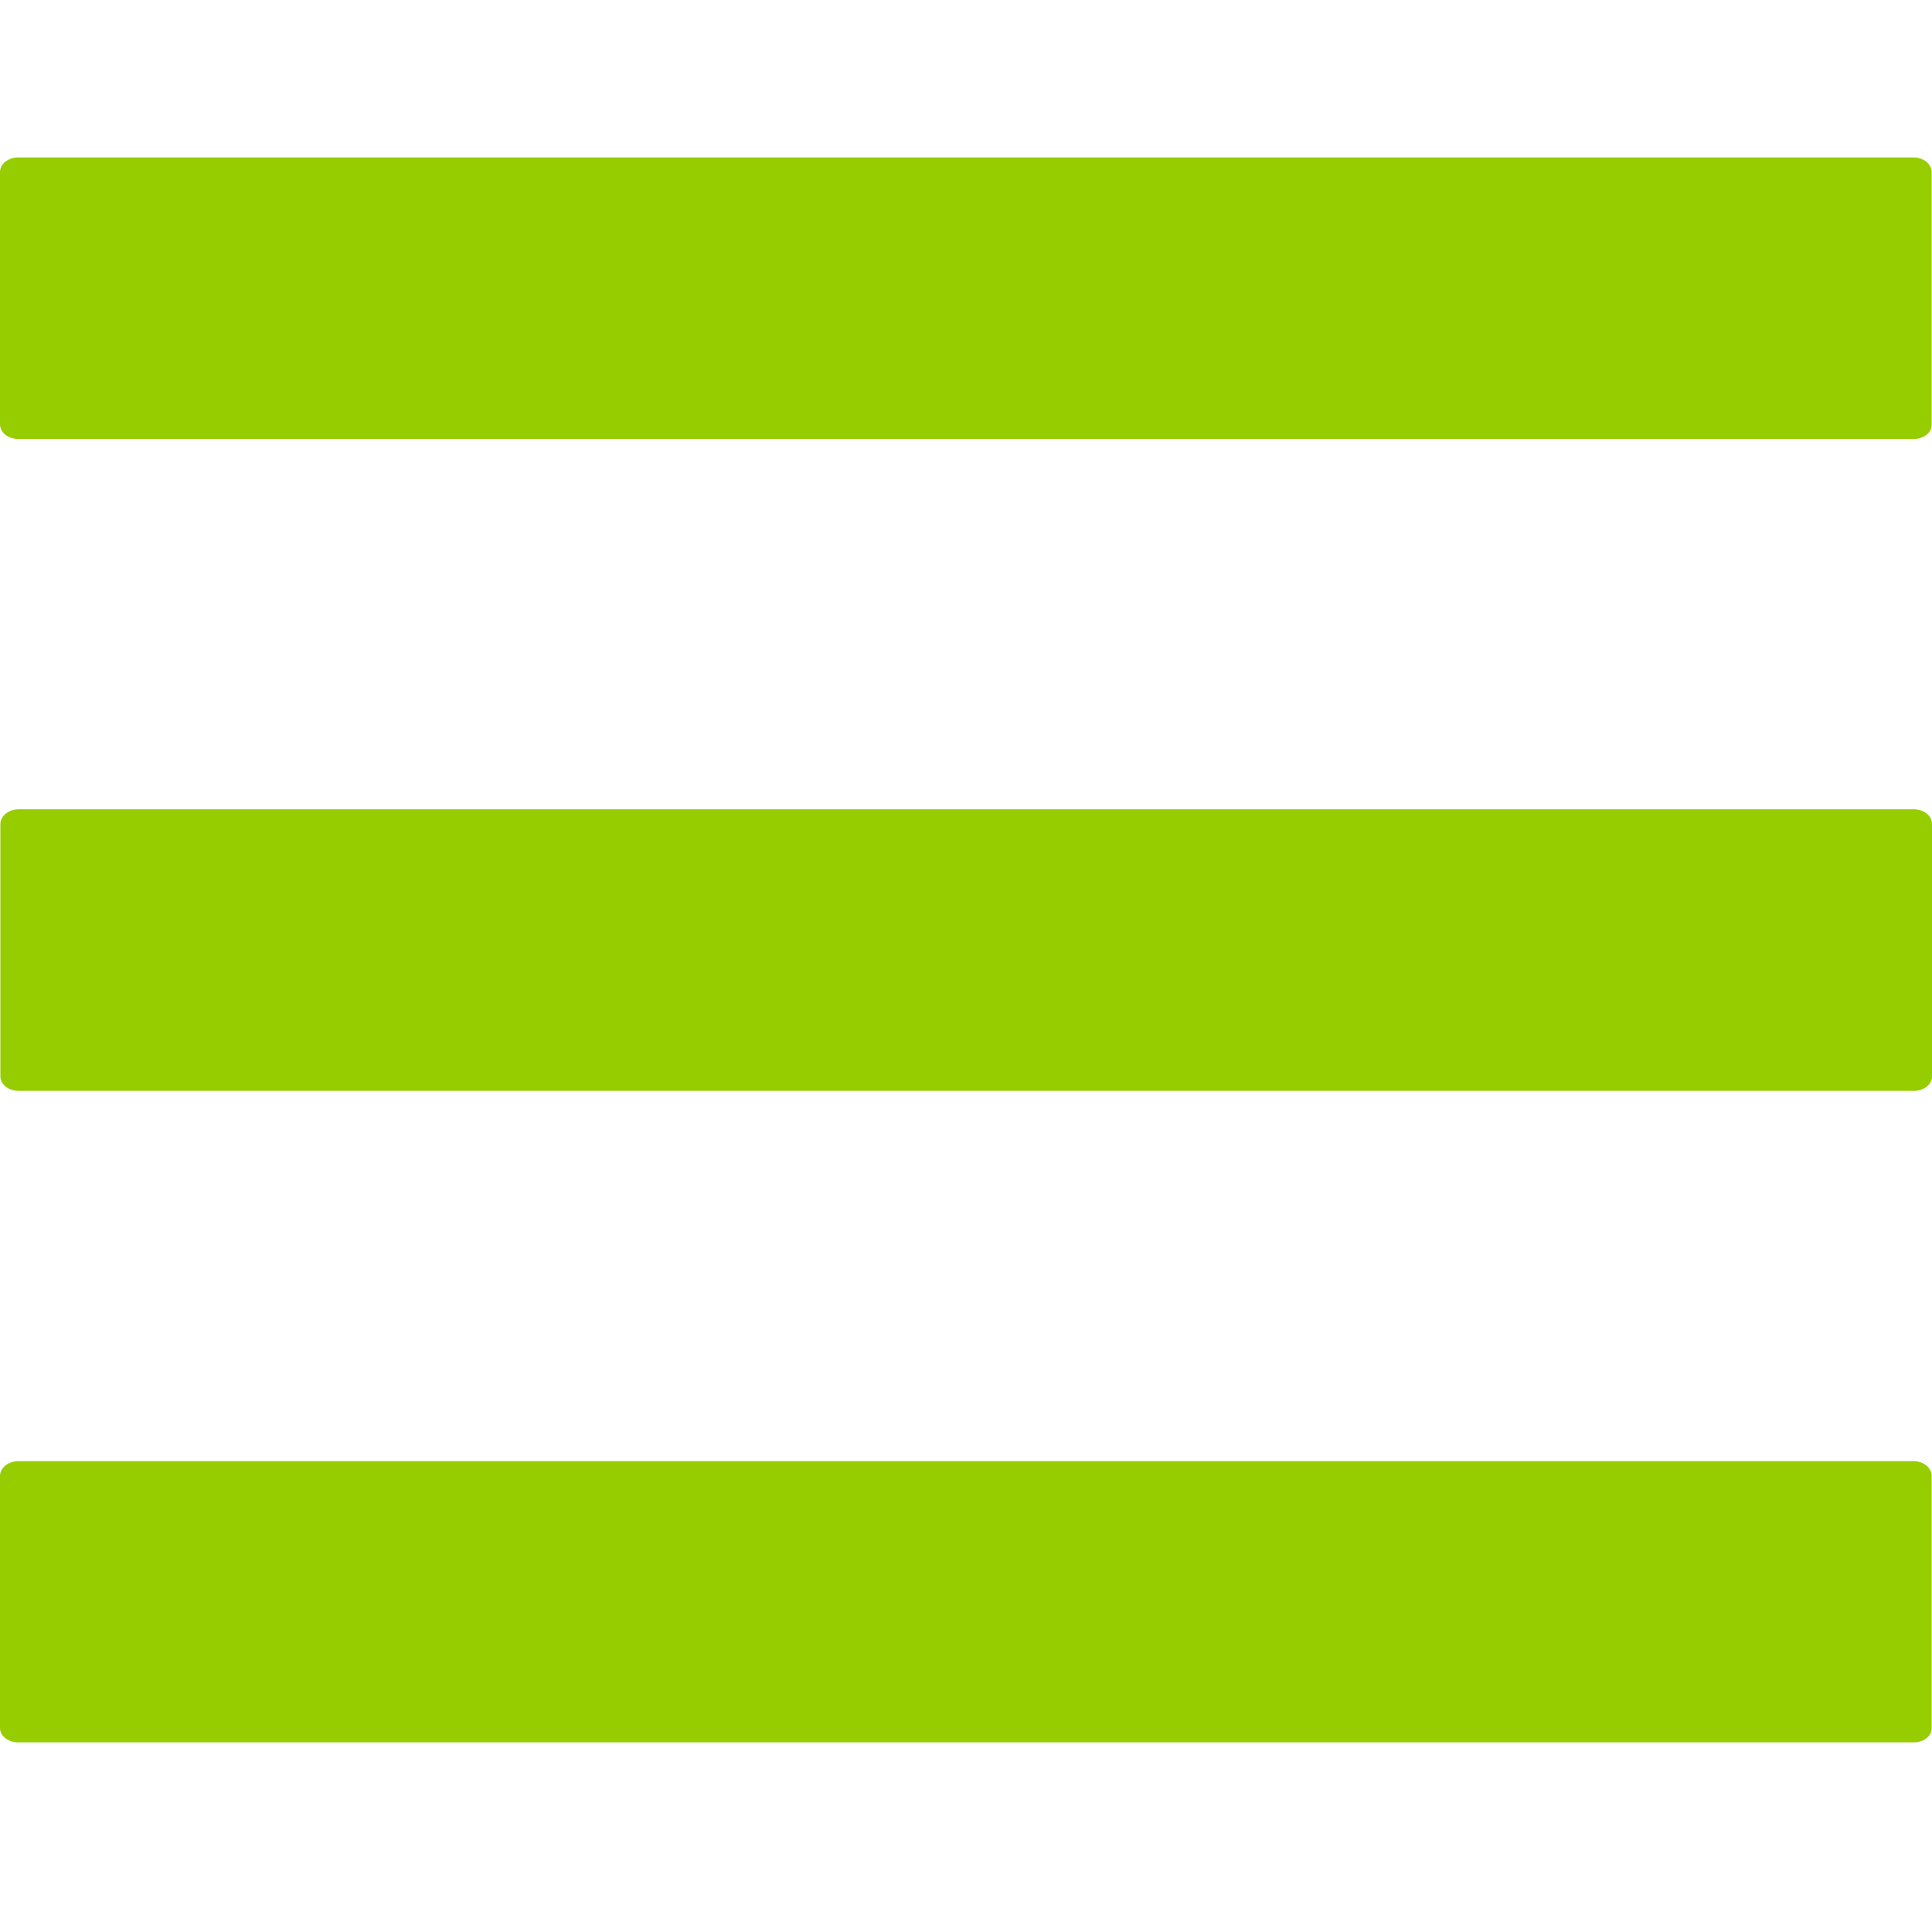
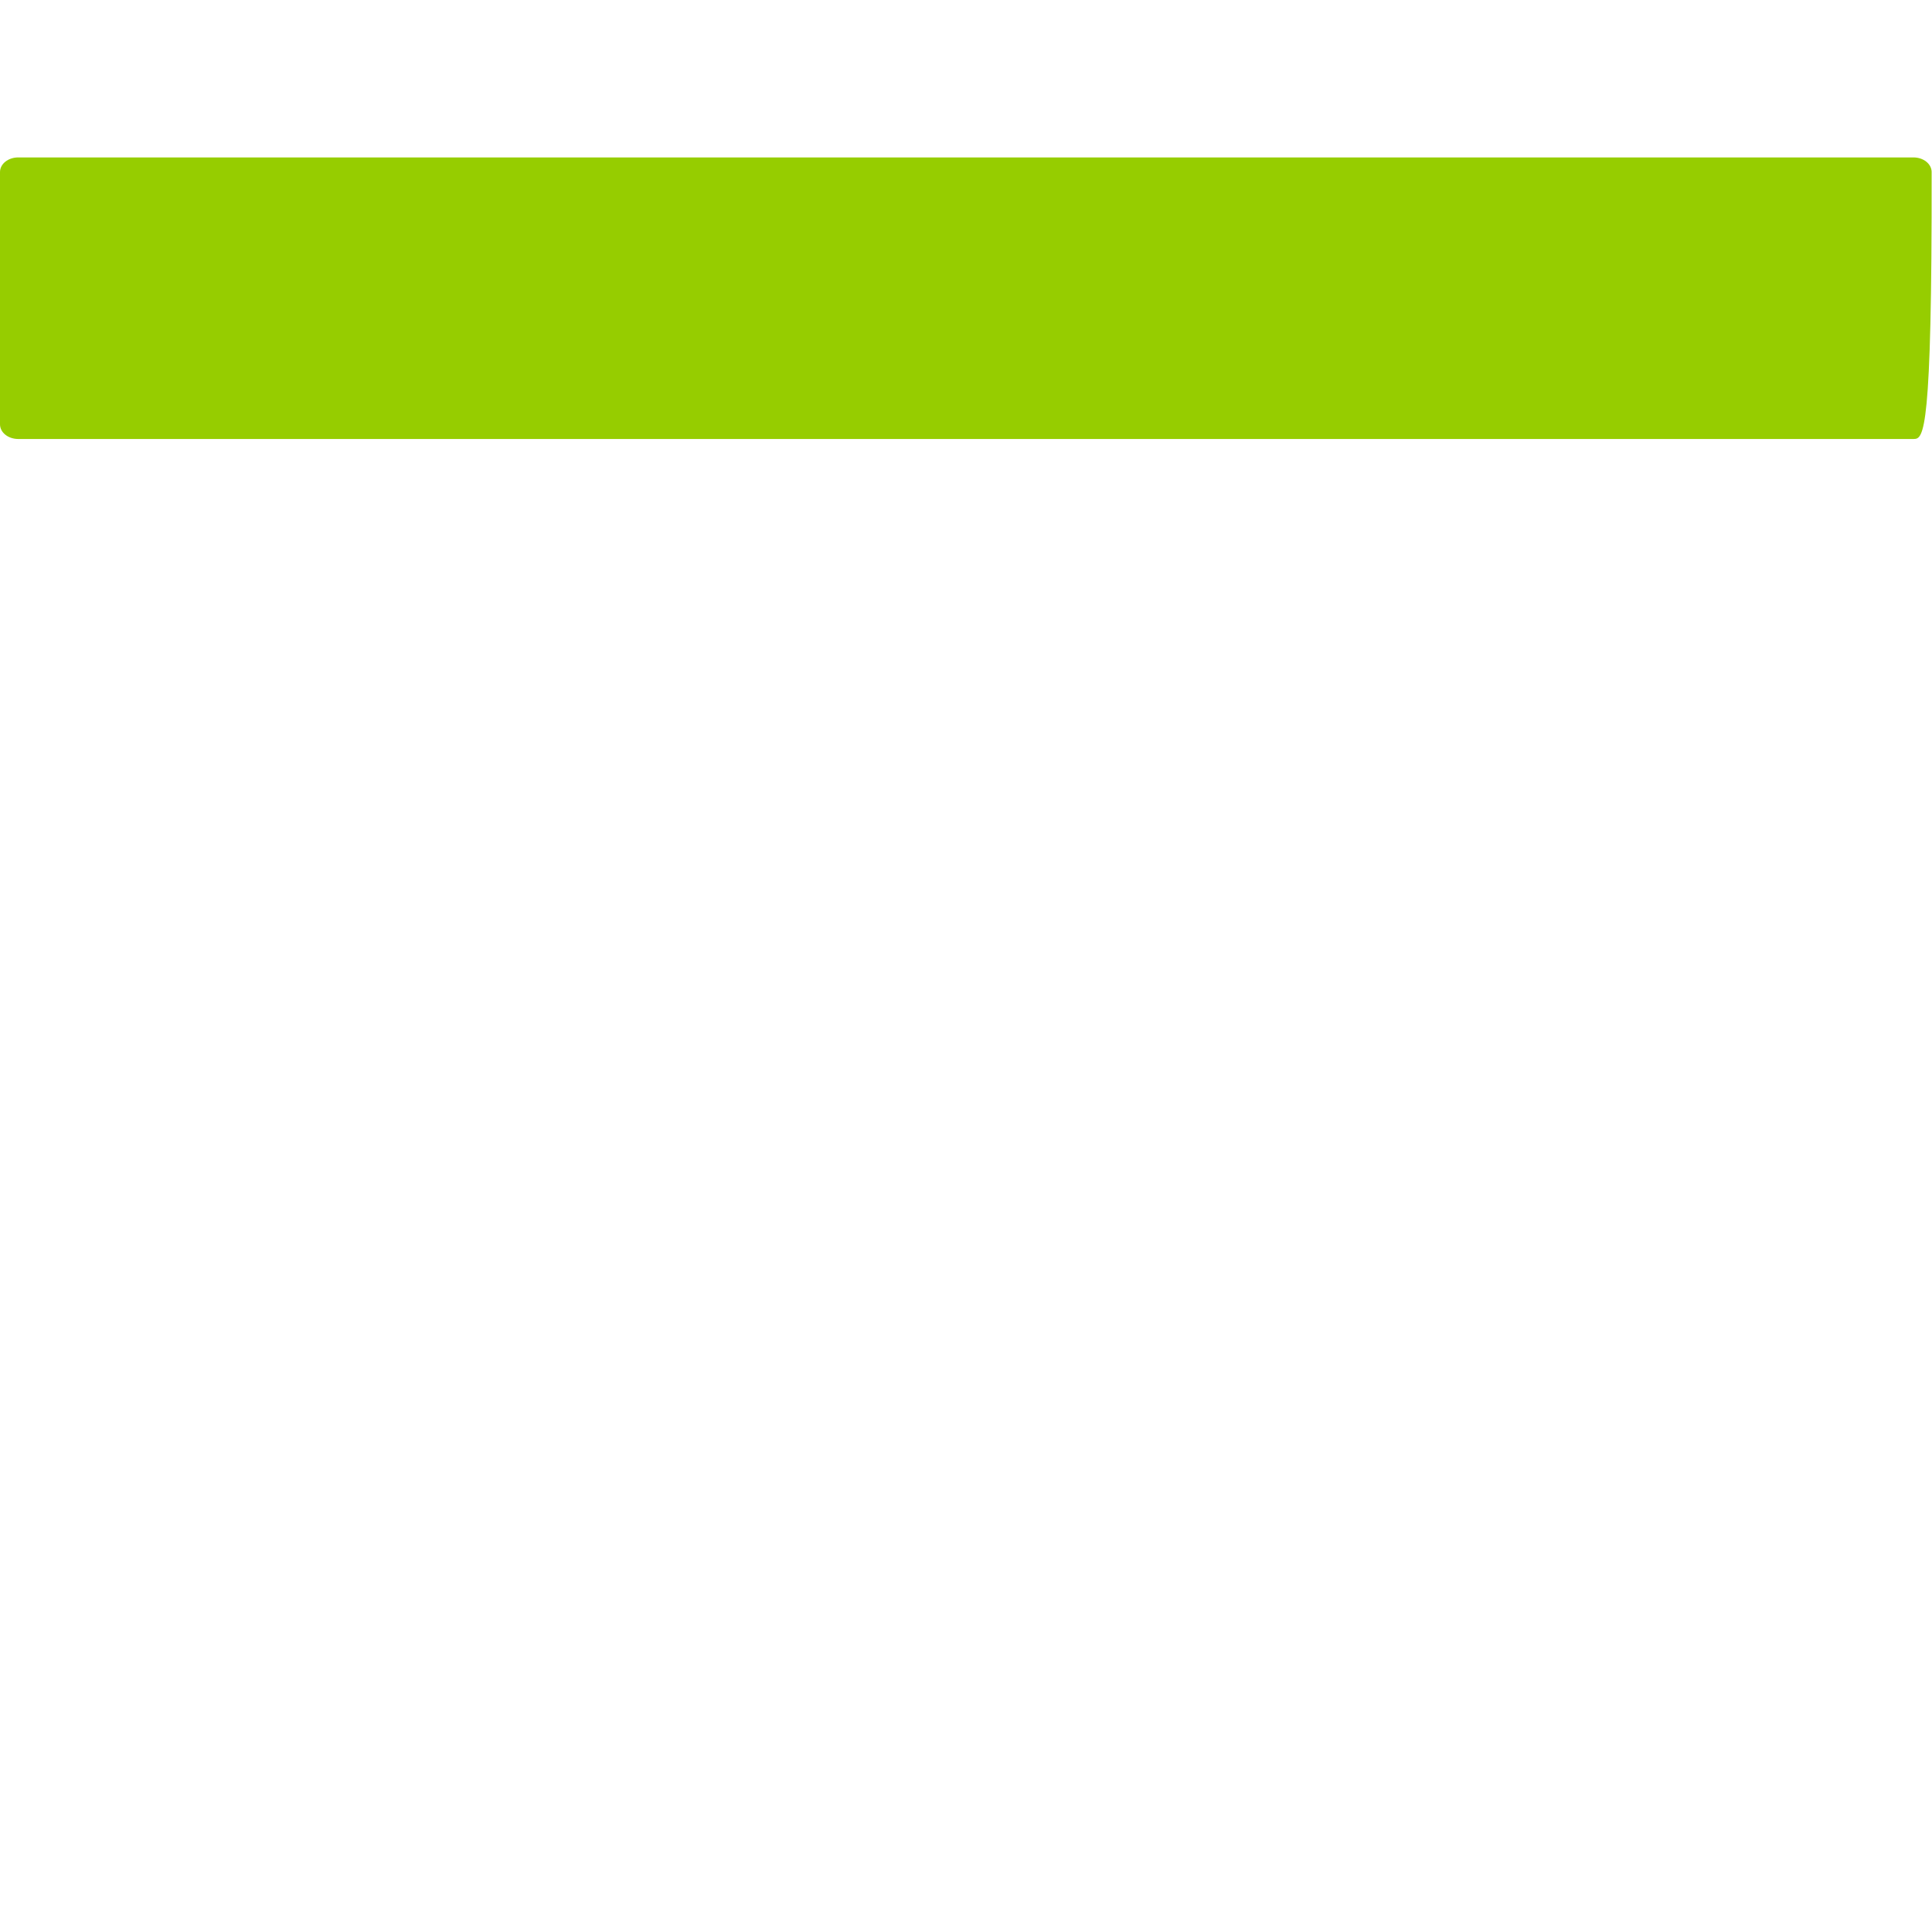
<svg xmlns="http://www.w3.org/2000/svg" version="1.1" id="Layer_1" x="0px" y="0px" viewBox="0 0 540 540" style="enable-background:new 0 0 540 540;" xml:space="preserve">
  <style type="text/css">
	.st0{fill:#96CD00;}
</style>
-   <path class="st0" d="M534.9,122.7H5.1c-2.8,0-5.1-1.8-5.1-4.1V48.1C0,45.8,2.3,44,5.1,44h529.7c2.8,0,5.1,1.8,5.1,4.1v70.5  C540,120.9,537.7,122.7,534.9,122.7z" />
-   <path class="st0" d="M535,304.9H5.2c-2.8,0-5.1-1.8-5.1-4.1v-70.5c0-2.2,2.3-4.1,5.1-4.1h529.7c2.8,0,5.1,1.8,5.1,4.1v70.5  C540.1,303,537.8,304.9,535,304.9z" />
-   <path class="st0" d="M534.9,487H5.1c-2.8,0-5.1-1.8-5.1-4v-70.5c0-2.2,2.3-4.1,5.1-4.1h529.7c2.8,0,5.1,1.8,5.1,4.1V483  C540,485.2,537.7,487,534.9,487z" />
+   <path class="st0" d="M534.9,122.7H5.1c-2.8,0-5.1-1.8-5.1-4.1V48.1C0,45.8,2.3,44,5.1,44h529.7c2.8,0,5.1,1.8,5.1,4.1C540,120.9,537.7,122.7,534.9,122.7z" />
</svg>